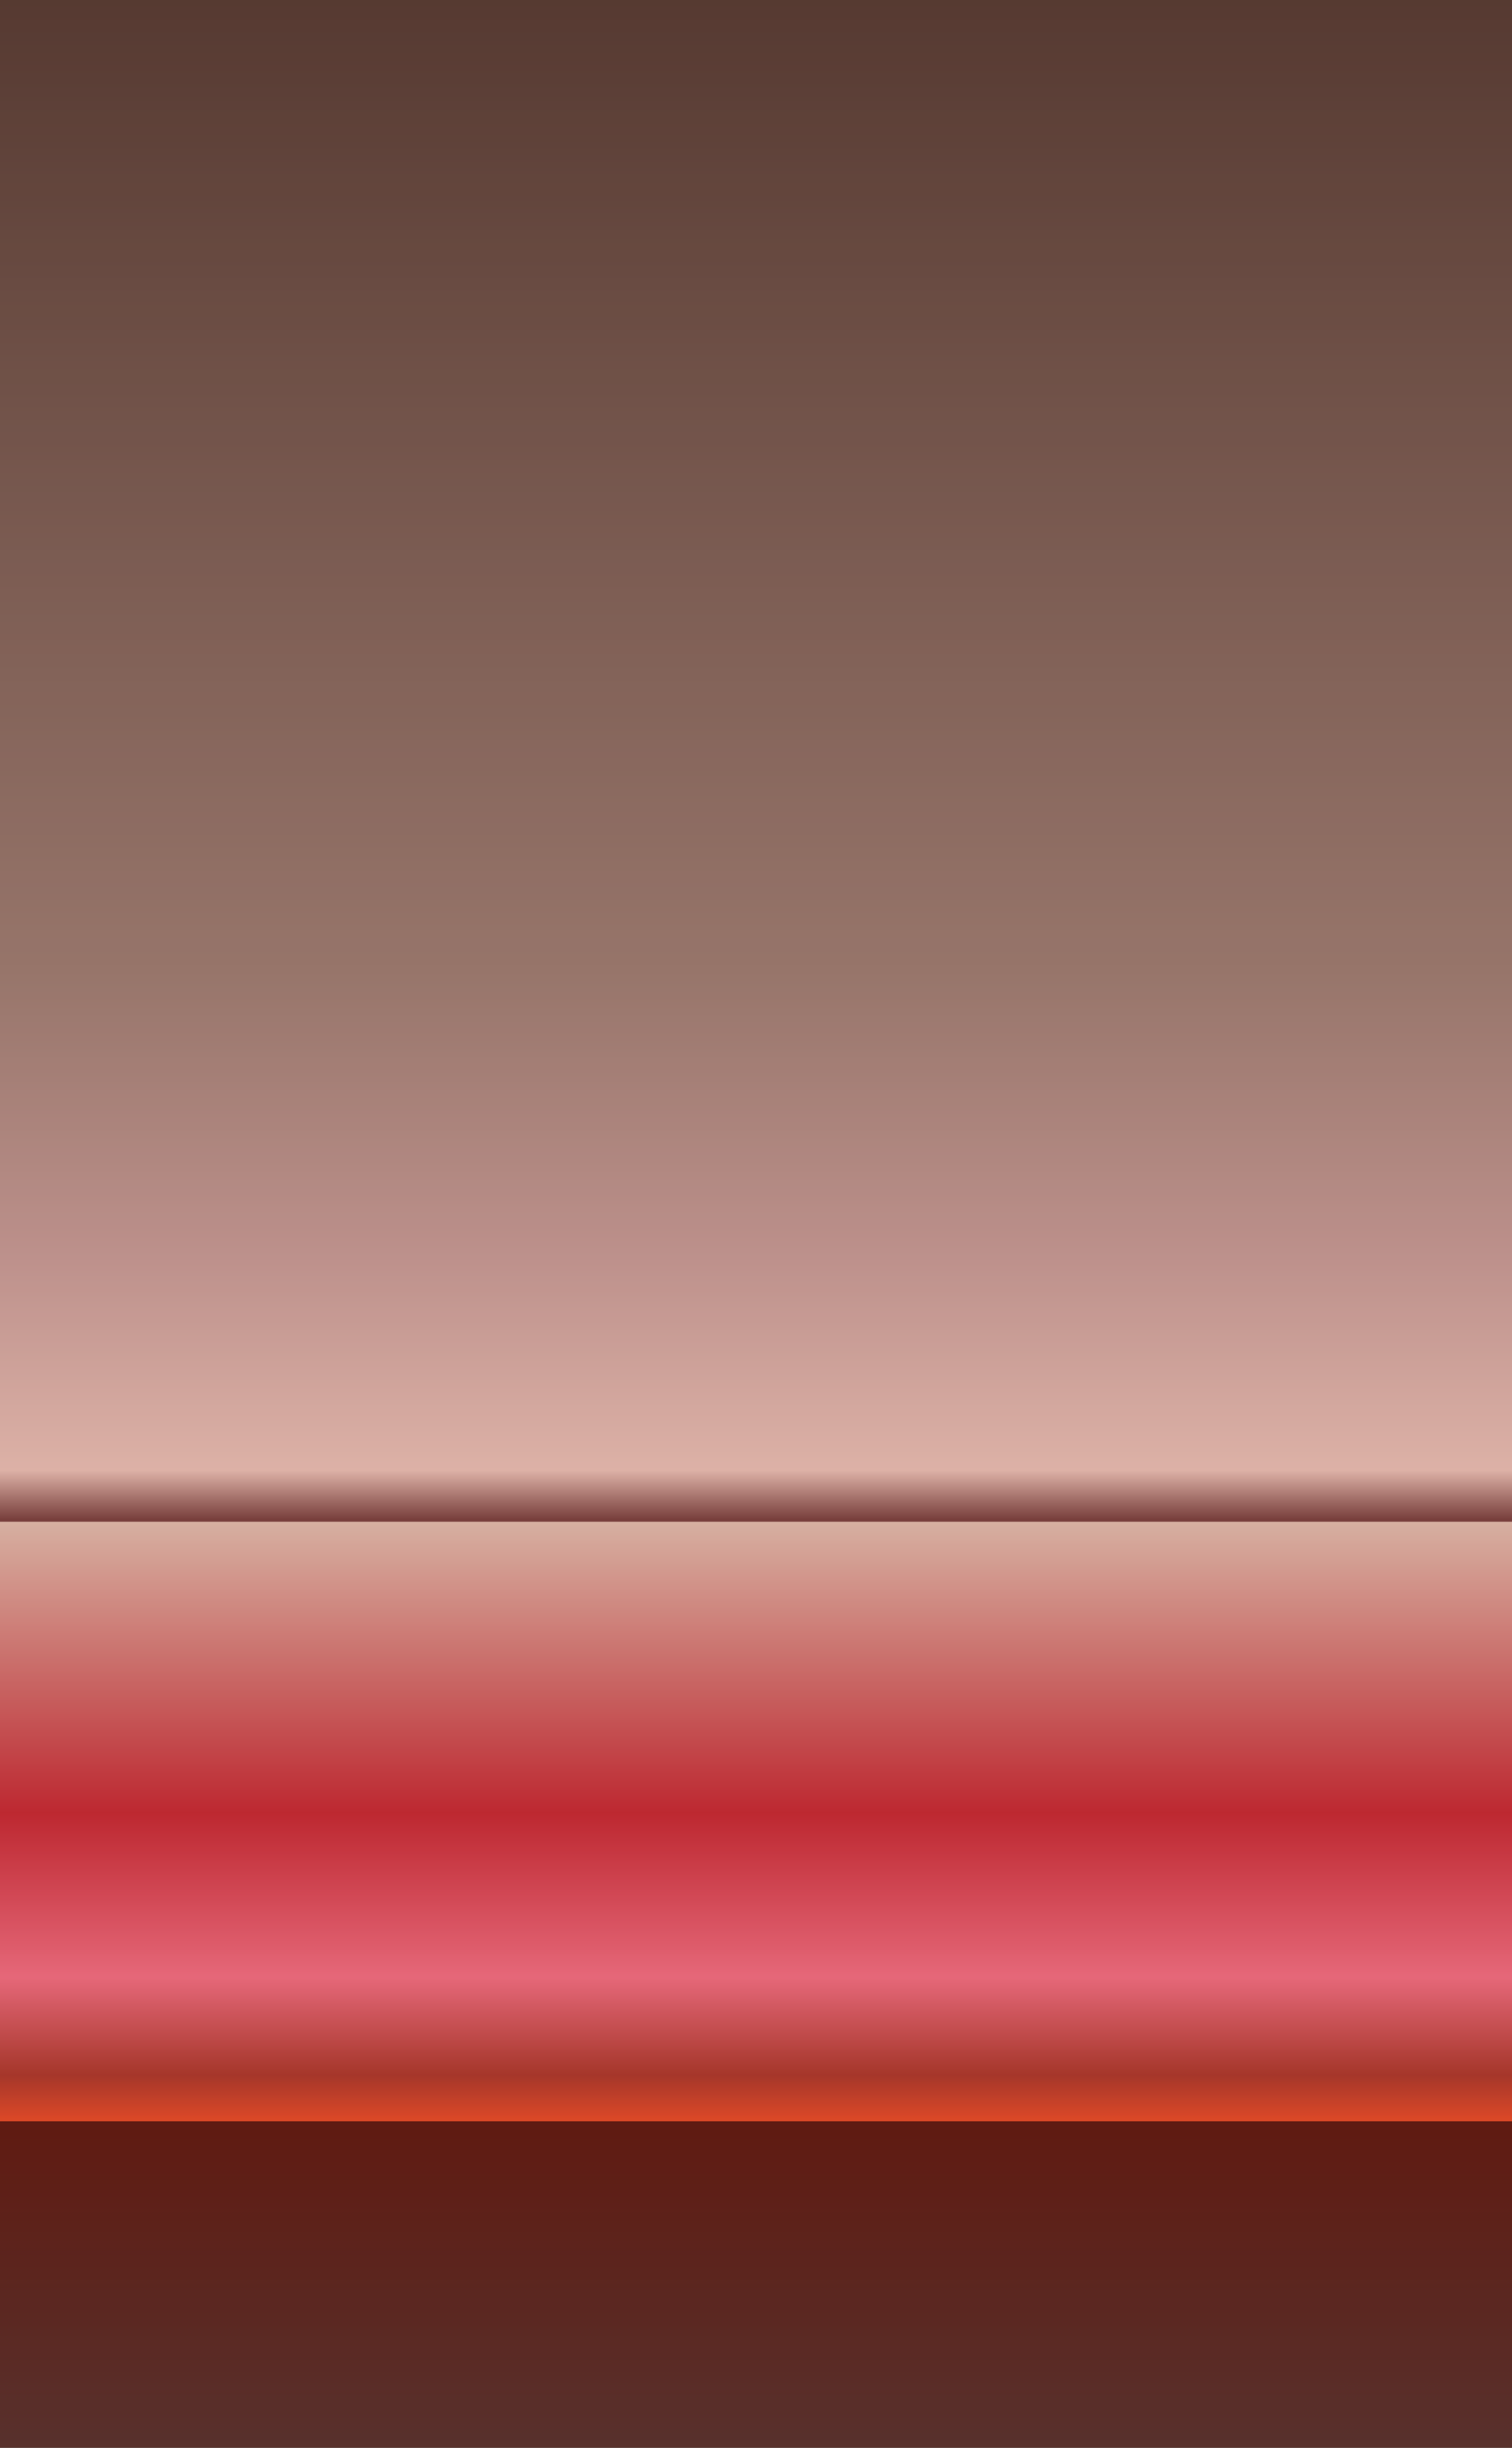
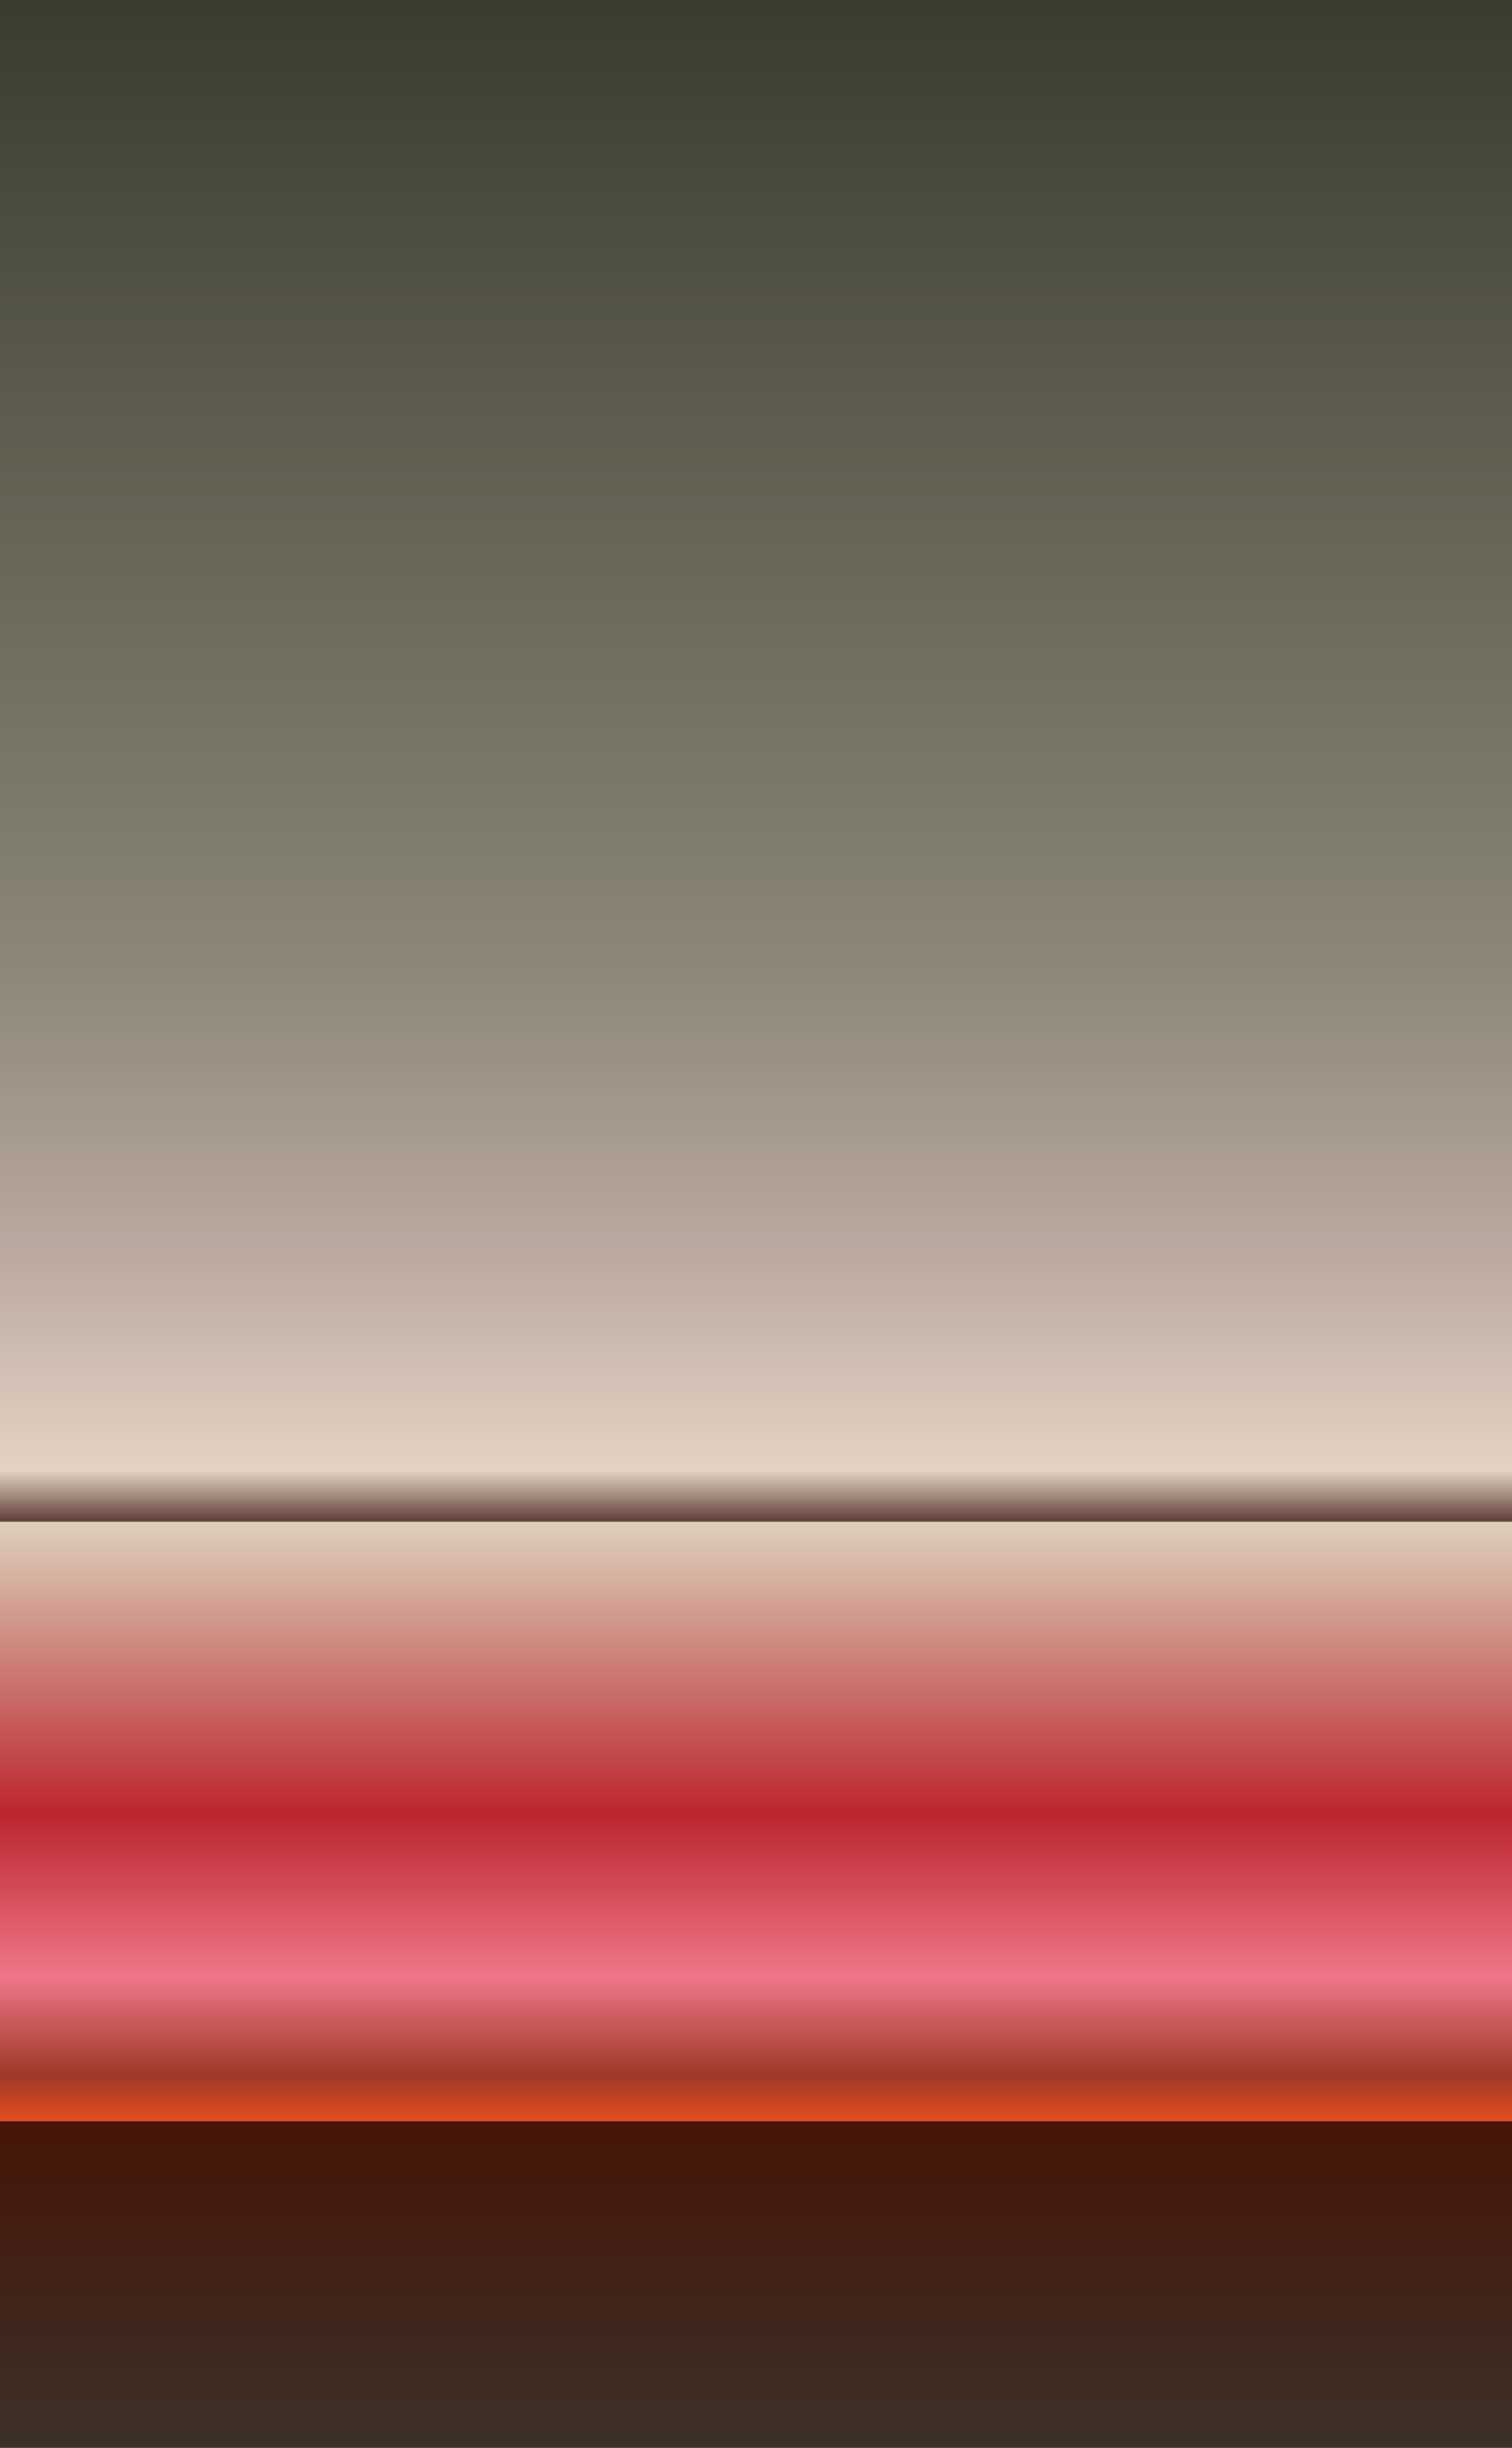
<svg xmlns="http://www.w3.org/2000/svg" xmlns:xlink="http://www.w3.org/1999/xlink" width="600" height="971" viewBox="0 0 600 971">
  <defs>
    <linearGradient id="a">
      <stop offset="0" stop-color="#3a3c2f" />
      <stop offset=".397" stop-color="#8c8777" />
      <stop offset=".514" stop-color="#bcaaa1" />
      <stop offset=".601" stop-color="#e4d3c3" />
      <stop offset=".622" stop-color="#5f3c36" />
      <stop offset=".622" stop-color="#dcd1bc" />
      <stop offset=".741" stop-color="#bc262e" />
      <stop offset=".808" stop-color="#ef7689" />
      <stop offset=".848" stop-color="#9e3826" />
      <stop offset=".867" stop-color="#e54f22" />
      <stop offset=".867" stop-color="#461507" />
      <stop offset="1" stop-color="#3d3129" />
    </linearGradient>
    <linearGradient y2="1052.362" x2="0" y1="452.362" x1="0" gradientTransform="matrix(1 0 0 1.618 300 -650.71)" gradientUnits="userSpaceOnUse" id="b" xlink:href="#a" />
    <clipPath clipPathUnits="userSpaceOnUse" id="c">
-       <path d="M0 81.362h600v971H0z" style="marker:none" color="#000" overflow="visible" enable-background="accumulate" />
-     </clipPath>
+       </clipPath>
    <filter id="d" color-interpolation-filters="sRGB">
      <feTurbulence type="fractalNoise" numOctaves="8" baseFrequency=".354" result="result1" />
      <feComposite in2="result1" operator="in" result="result2" in="SourceGraphic" />
      <feColorMatrix result="result3" values="1 0 0 0 0 0 1 0 0 0 0 0 1 0 0 0 0 0 1.5 -0.3" in="result2" />
    </filter>
  </defs>
  <path style="marker:none" d="M0 81.362h600v971H0z" color="#000" fill="url(#b)" overflow="visible" enable-background="accumulate" transform="translate(0 -81.362)" />
  <g clip-path="url(#c)" opacity=".21" fill="#c23039" transform="translate(0 -81.362)">
-     <path style="marker:none" d="M0 81.362h600v971H0z" color="#000" overflow="visible" enable-background="accumulate" filter="url(#d)" />
-   </g>
+     </g>
</svg>